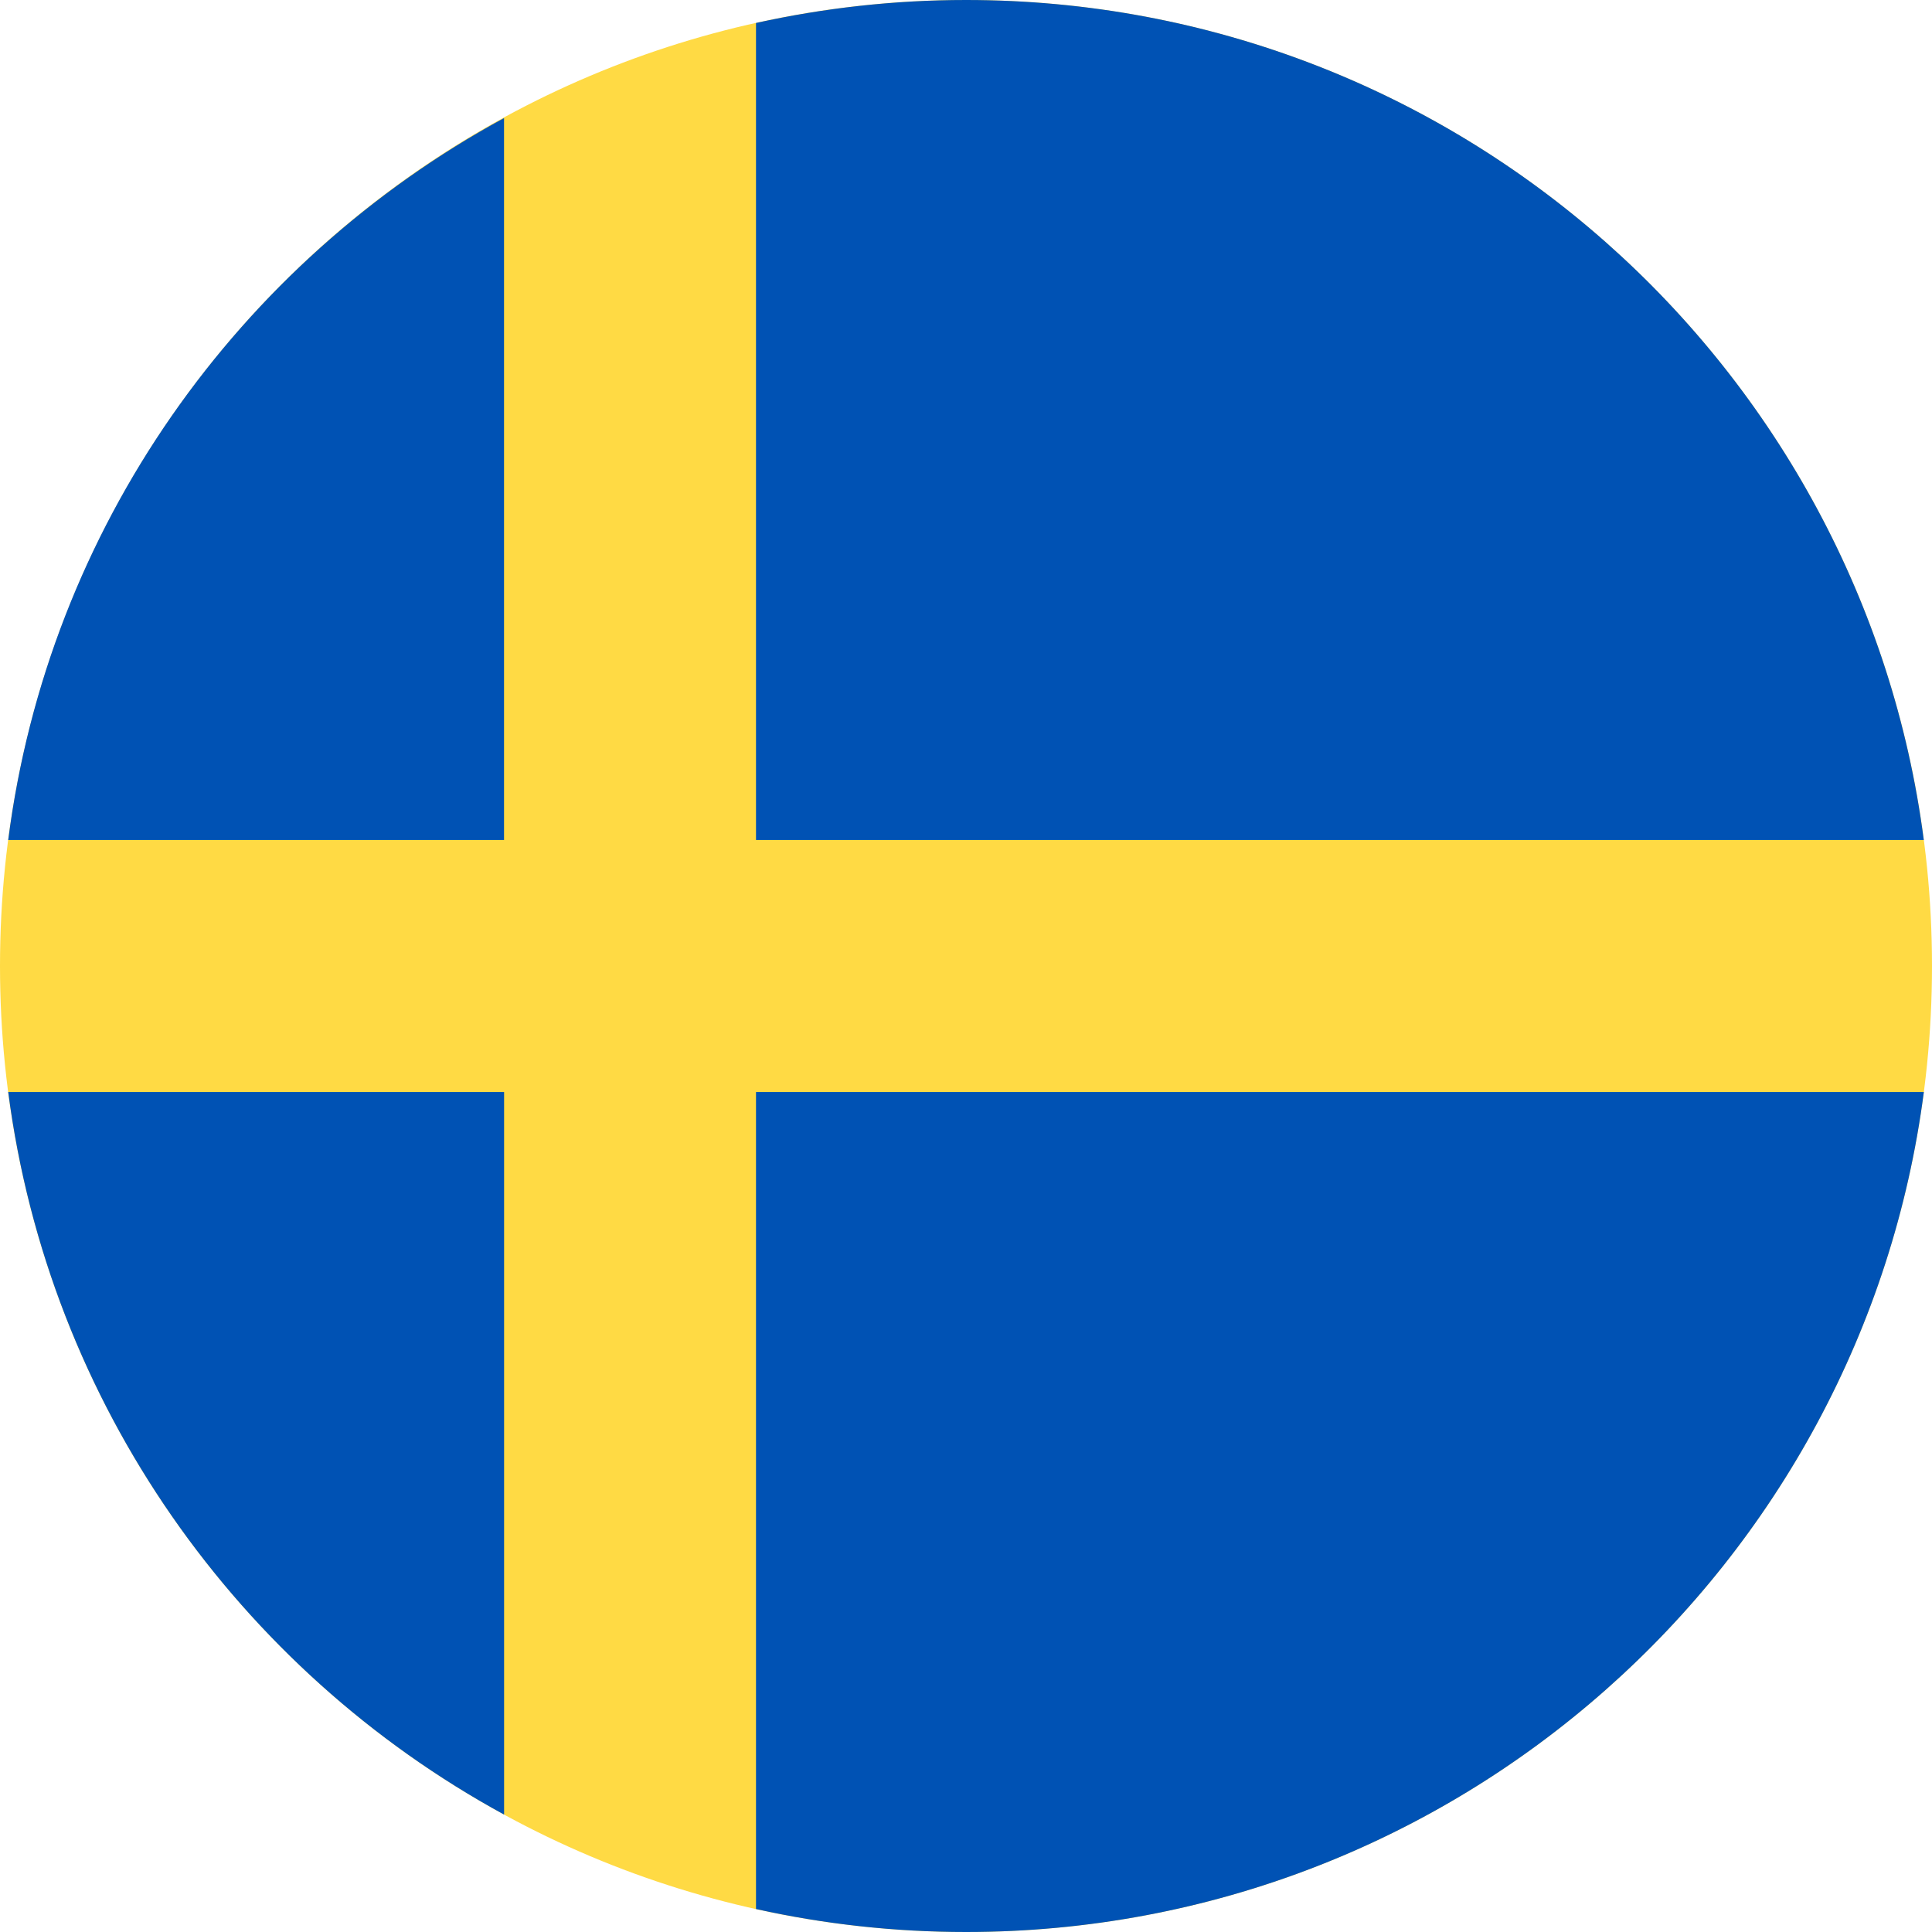
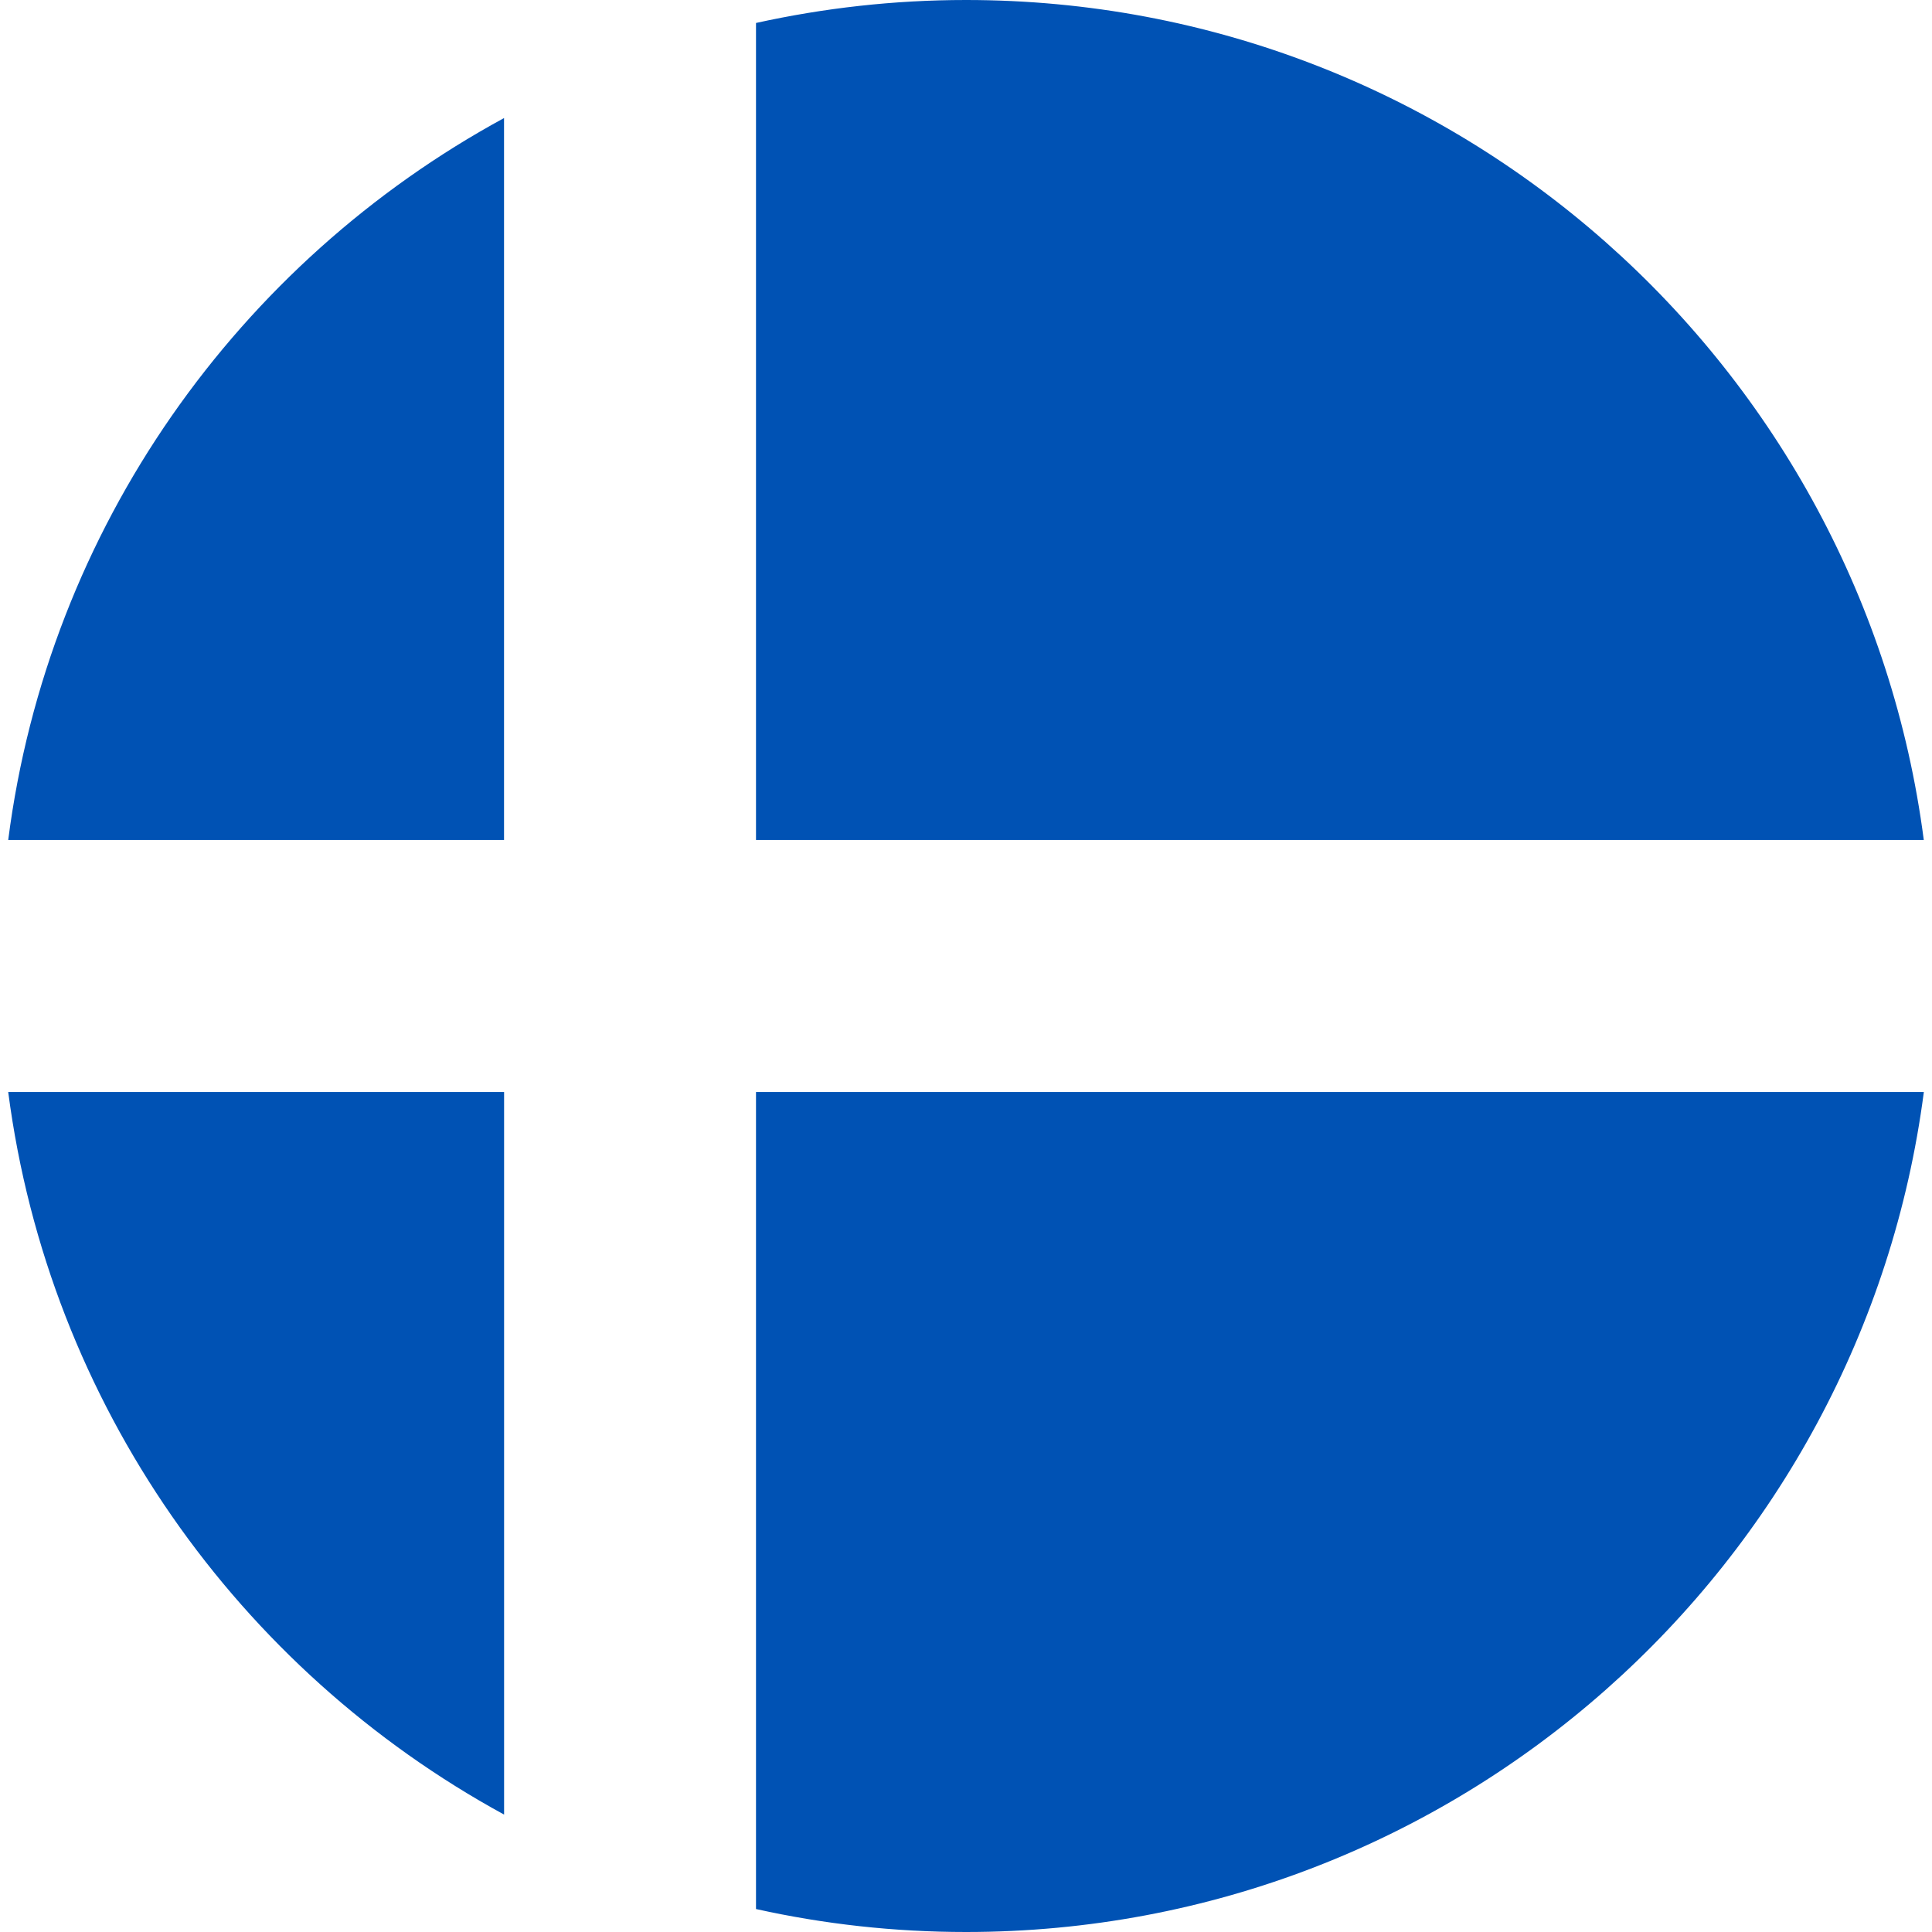
<svg xmlns="http://www.w3.org/2000/svg" fill="none" height="512" viewBox="0 0 36 36" width="512">
-   <path d="m18 36c9.941 0 18-8.059 18-18 0-9.941-8.059-18-18-18-9.941 0-18 8.059-18 18 0 9.941 8.059 18 18 18z" fill="#ffda44" />
  <path clip-rule="evenodd" d="m35.847 15.652h-21.76v-15.224c1.26-.278 2.569-.428 3.913-.428 9.146 0 16.697 6.82 17.847 15.652zm-26.455-13.452v13.452h-9.239c.747-5.82 4.297-10.767 9.239-13.452zm0 18.148h-9.239c.758 5.82 4.296 10.767 9.24 13.464v-13.464zm4.695 15.224v-15.224h.001 21.76c-1.151 8.832-8.703 15.652-17.848 15.652-1.343 0-2.653-.148-3.913-.428z" fill="#0052b4" fill-rule="evenodd" />
</svg>